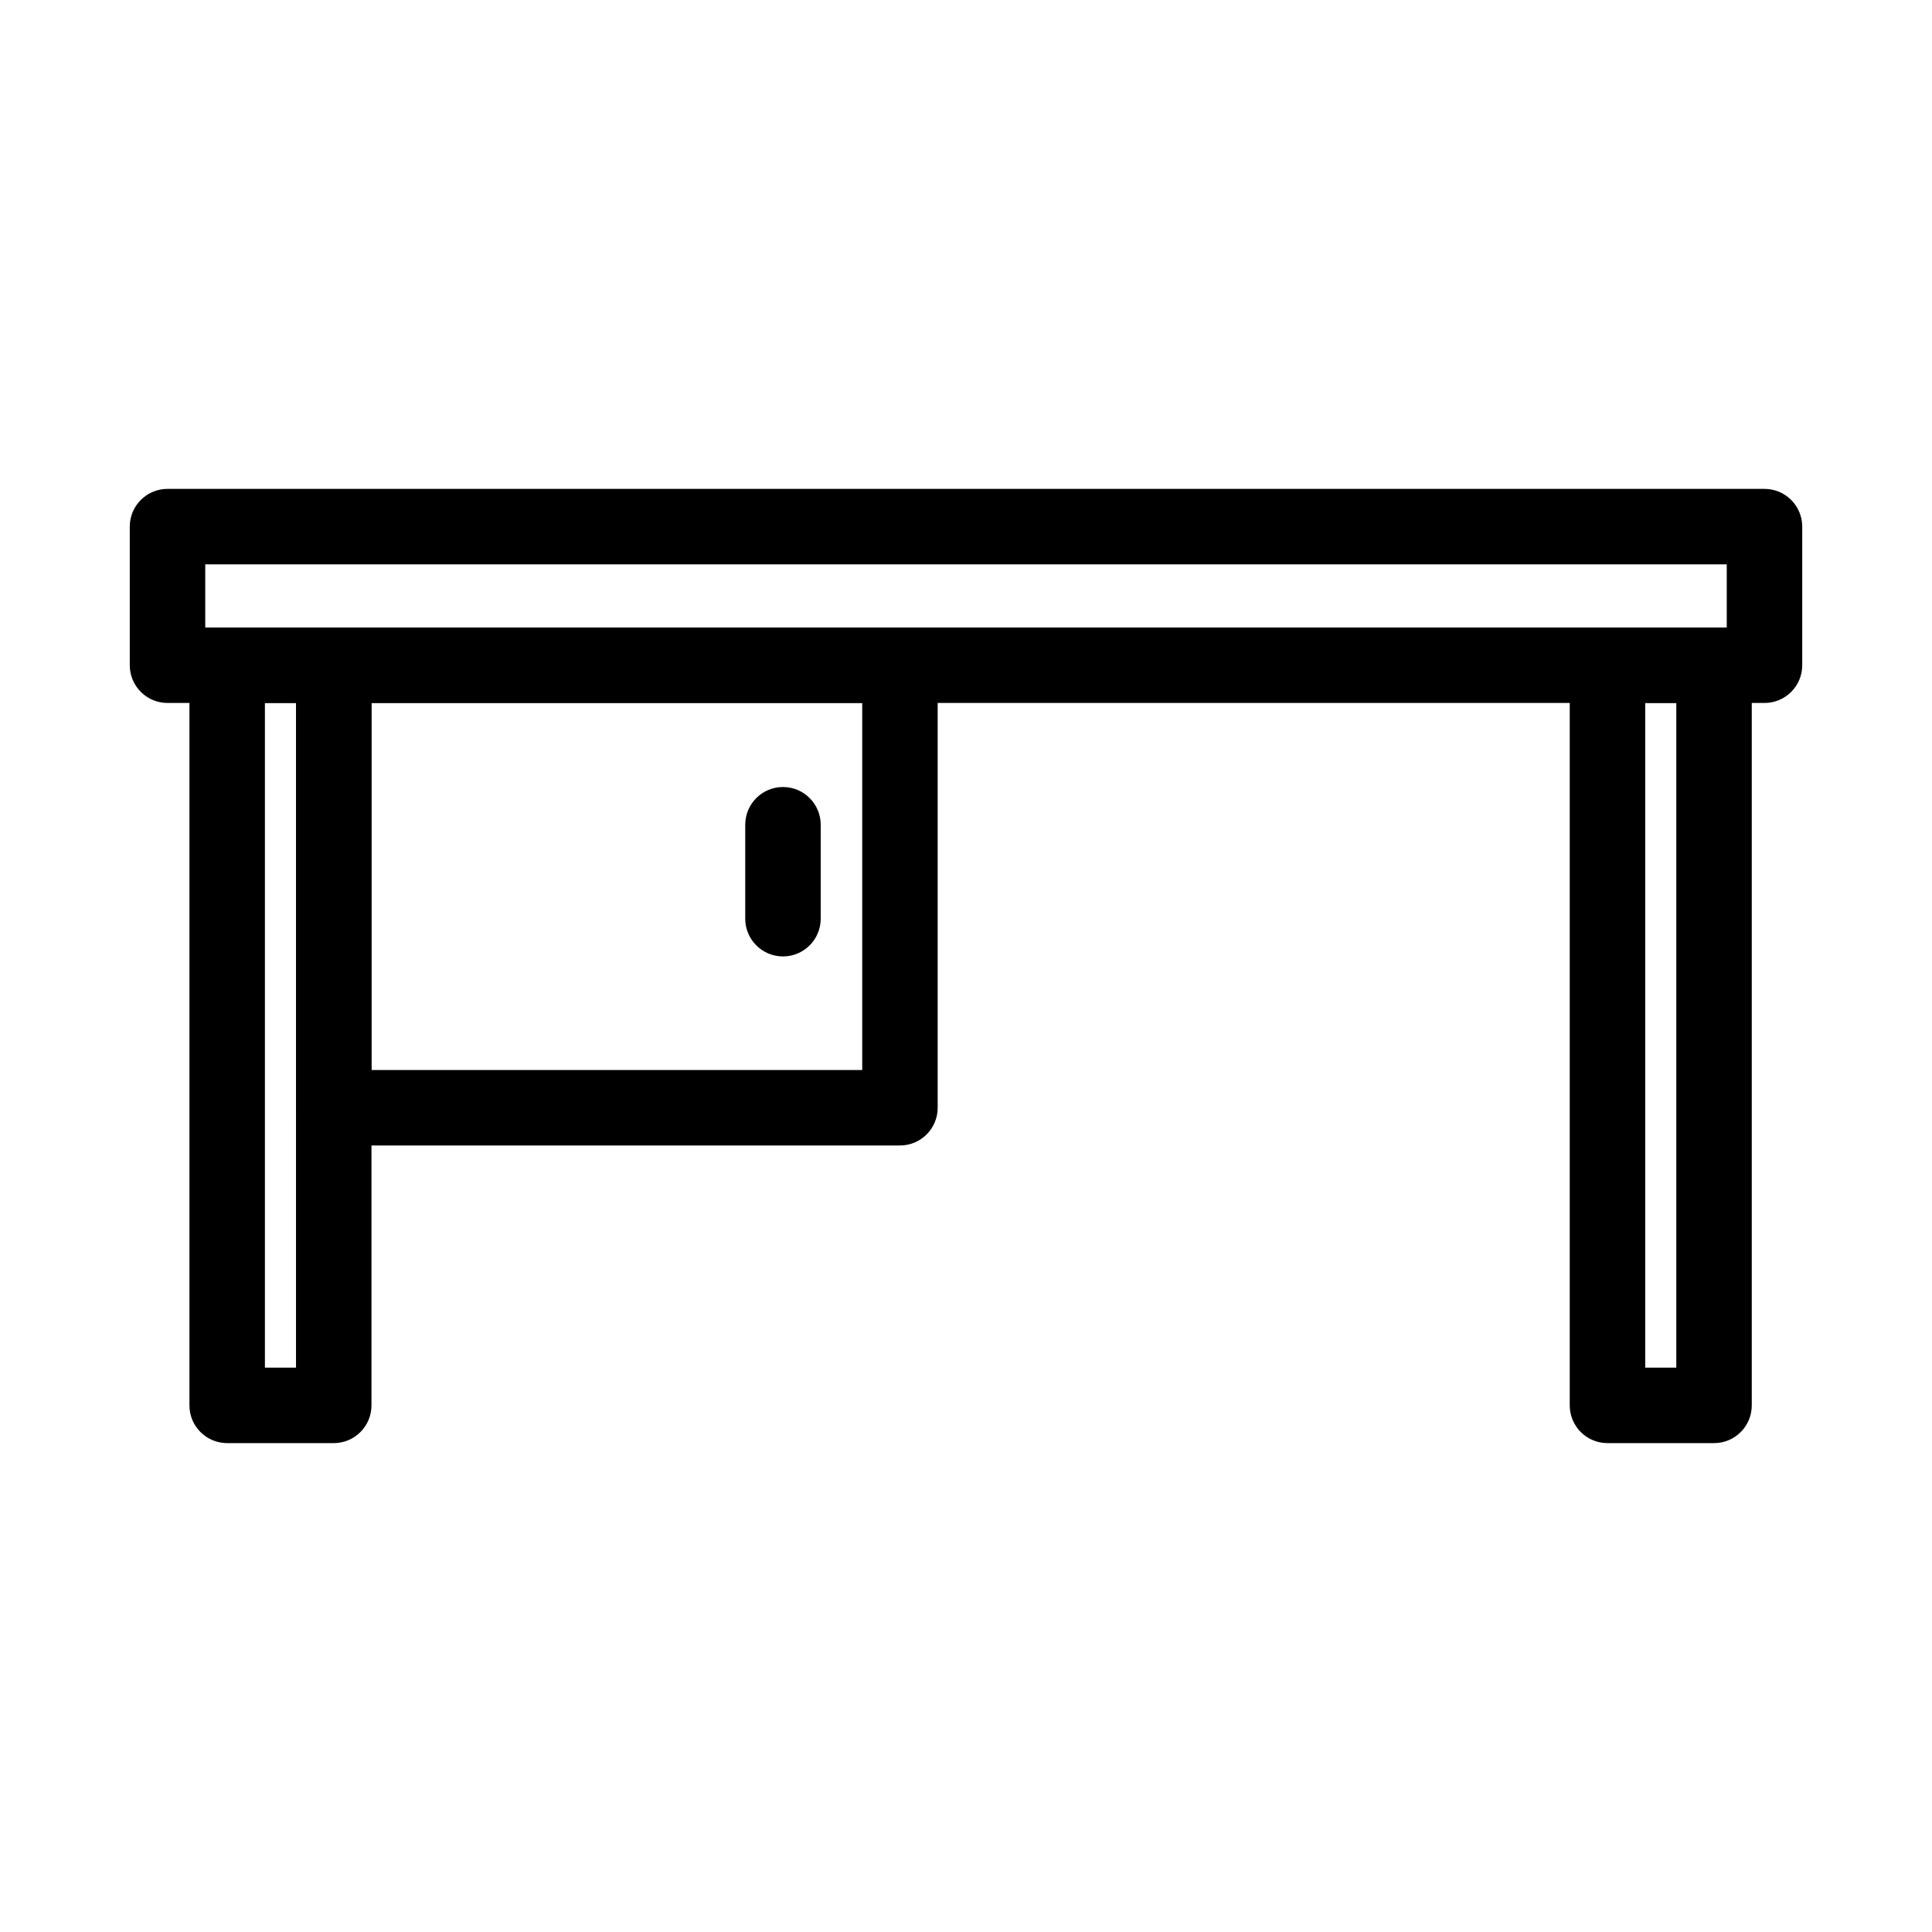
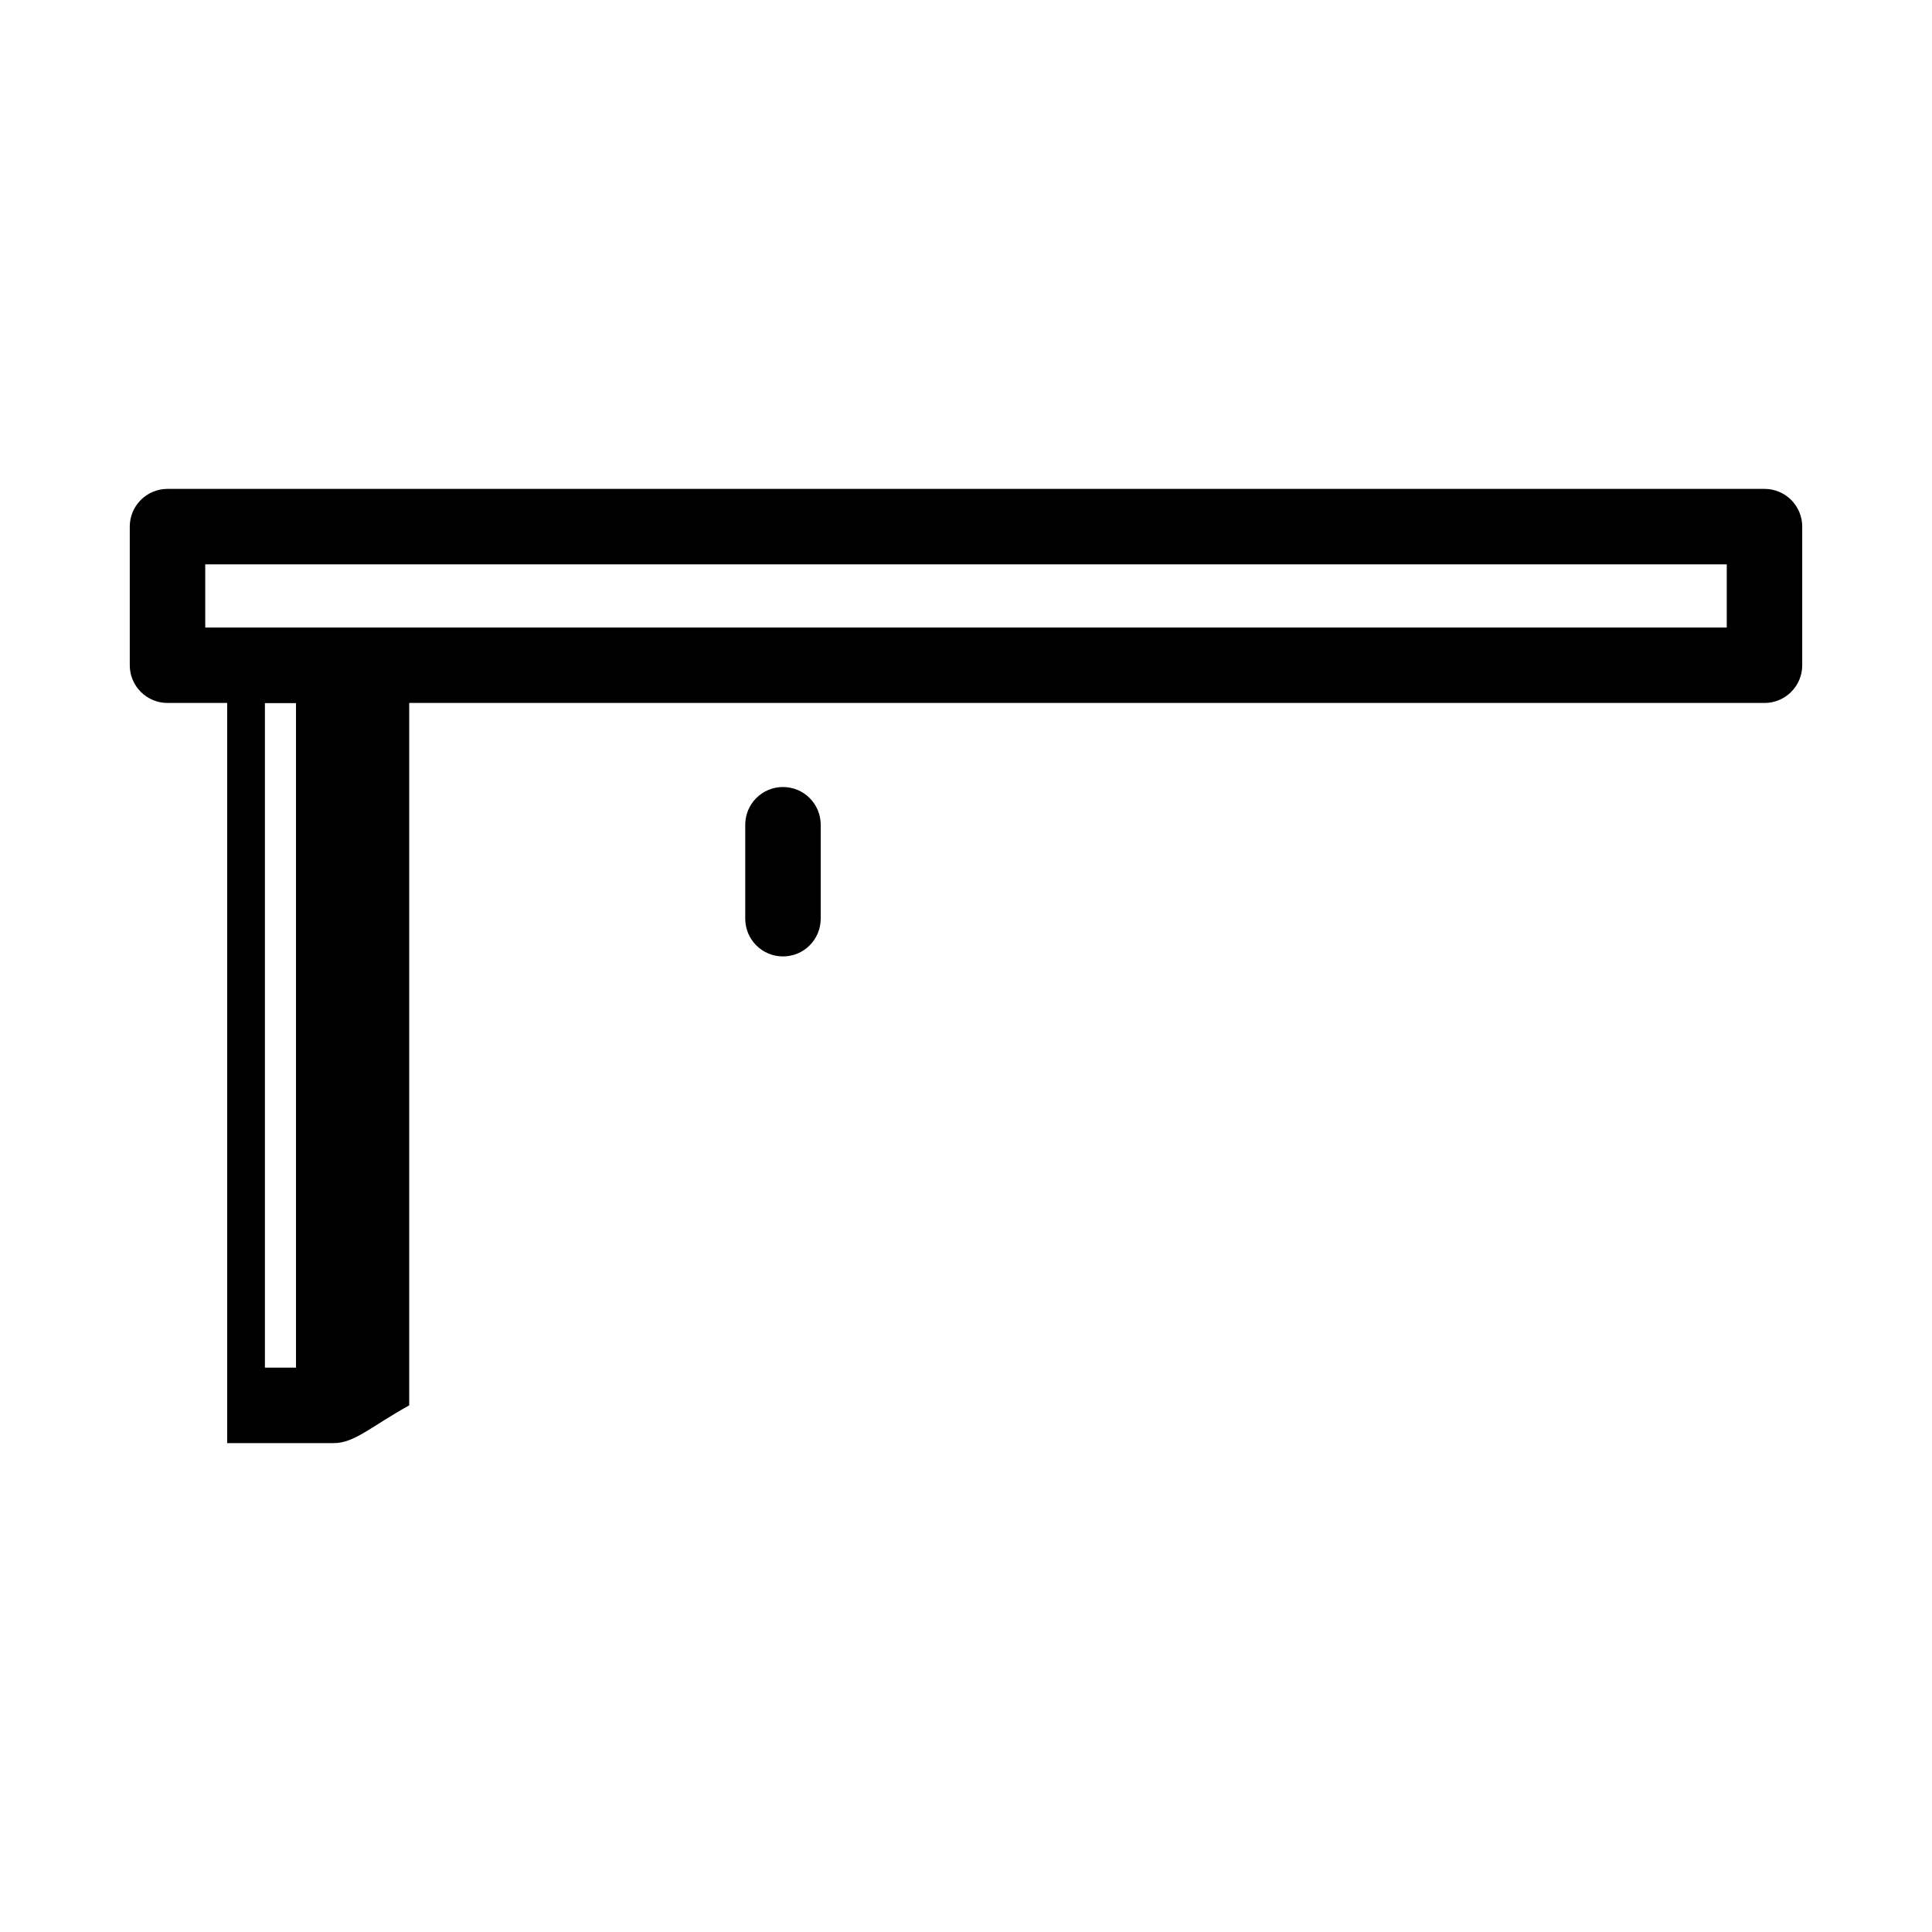
<svg xmlns="http://www.w3.org/2000/svg" fill="#000000" width="800px" height="800px" viewBox="0 0 512 512" enable-background="new 0 0 512 512" id="Layer_1" version="1.1" xml:space="preserve">
  <g>
    <g>
      <path d="M467.61,186.292H44.39c-5.523,0-10-4.477-10-10v-36.733c0-5.523,4.477-10,10-10H467.61c5.523,0,10,4.477,10,10v36.733    C477.61,181.815,473.133,186.292,467.61,186.292z M54.39,166.292H457.61v-16.733H54.39V166.292z" />
    </g>
    <g>
-       <path d="M88.443,382.441H60.203c-5.523,0-10-4.477-10-10V176.292c0-5.523,4.477-10,10-10h28.241c5.523,0,10,4.477,10,10v196.149    C98.443,377.964,93.966,382.441,88.443,382.441z M70.203,362.441h8.241V186.292h-8.241V362.441z" />
+       <path d="M88.443,382.441H60.203V176.292c0-5.523,4.477-10,10-10h28.241c5.523,0,10,4.477,10,10v196.149    C98.443,377.964,93.966,382.441,88.443,382.441z M70.203,362.441h8.241V186.292h-8.241V362.441z" />
    </g>
    <g>
-       <path d="M454.238,382.441h-28.241c-5.523,0-10-4.477-10-10V176.292c0-5.523,4.477-10,10-10h28.241c5.523,0,10,4.477,10,10v196.149    C464.238,377.964,459.761,382.441,454.238,382.441z M435.998,362.441h8.241V186.292h-8.241V362.441z" />
-     </g>
+       </g>
    <g>
-       <path d="M238.495,303.564H88.443c-5.523,0-10-4.477-10-10V176.292c0-5.523,4.477-10,10-10h150.051c5.523,0,10,4.477,10,10v117.272    C248.495,299.087,244.018,303.564,238.495,303.564z M98.443,283.564h130.051v-97.272H98.443V283.564z" />
-     </g>
+       </g>
    <g>
      <path d="M207.496,253.463c-5.523,0-10-4.477-10-10v-24.895c0-5.523,4.477-10,10-10s10,4.477,10,10v24.895    C217.496,248.986,213.019,253.463,207.496,253.463z" />
    </g>
  </g>
</svg>